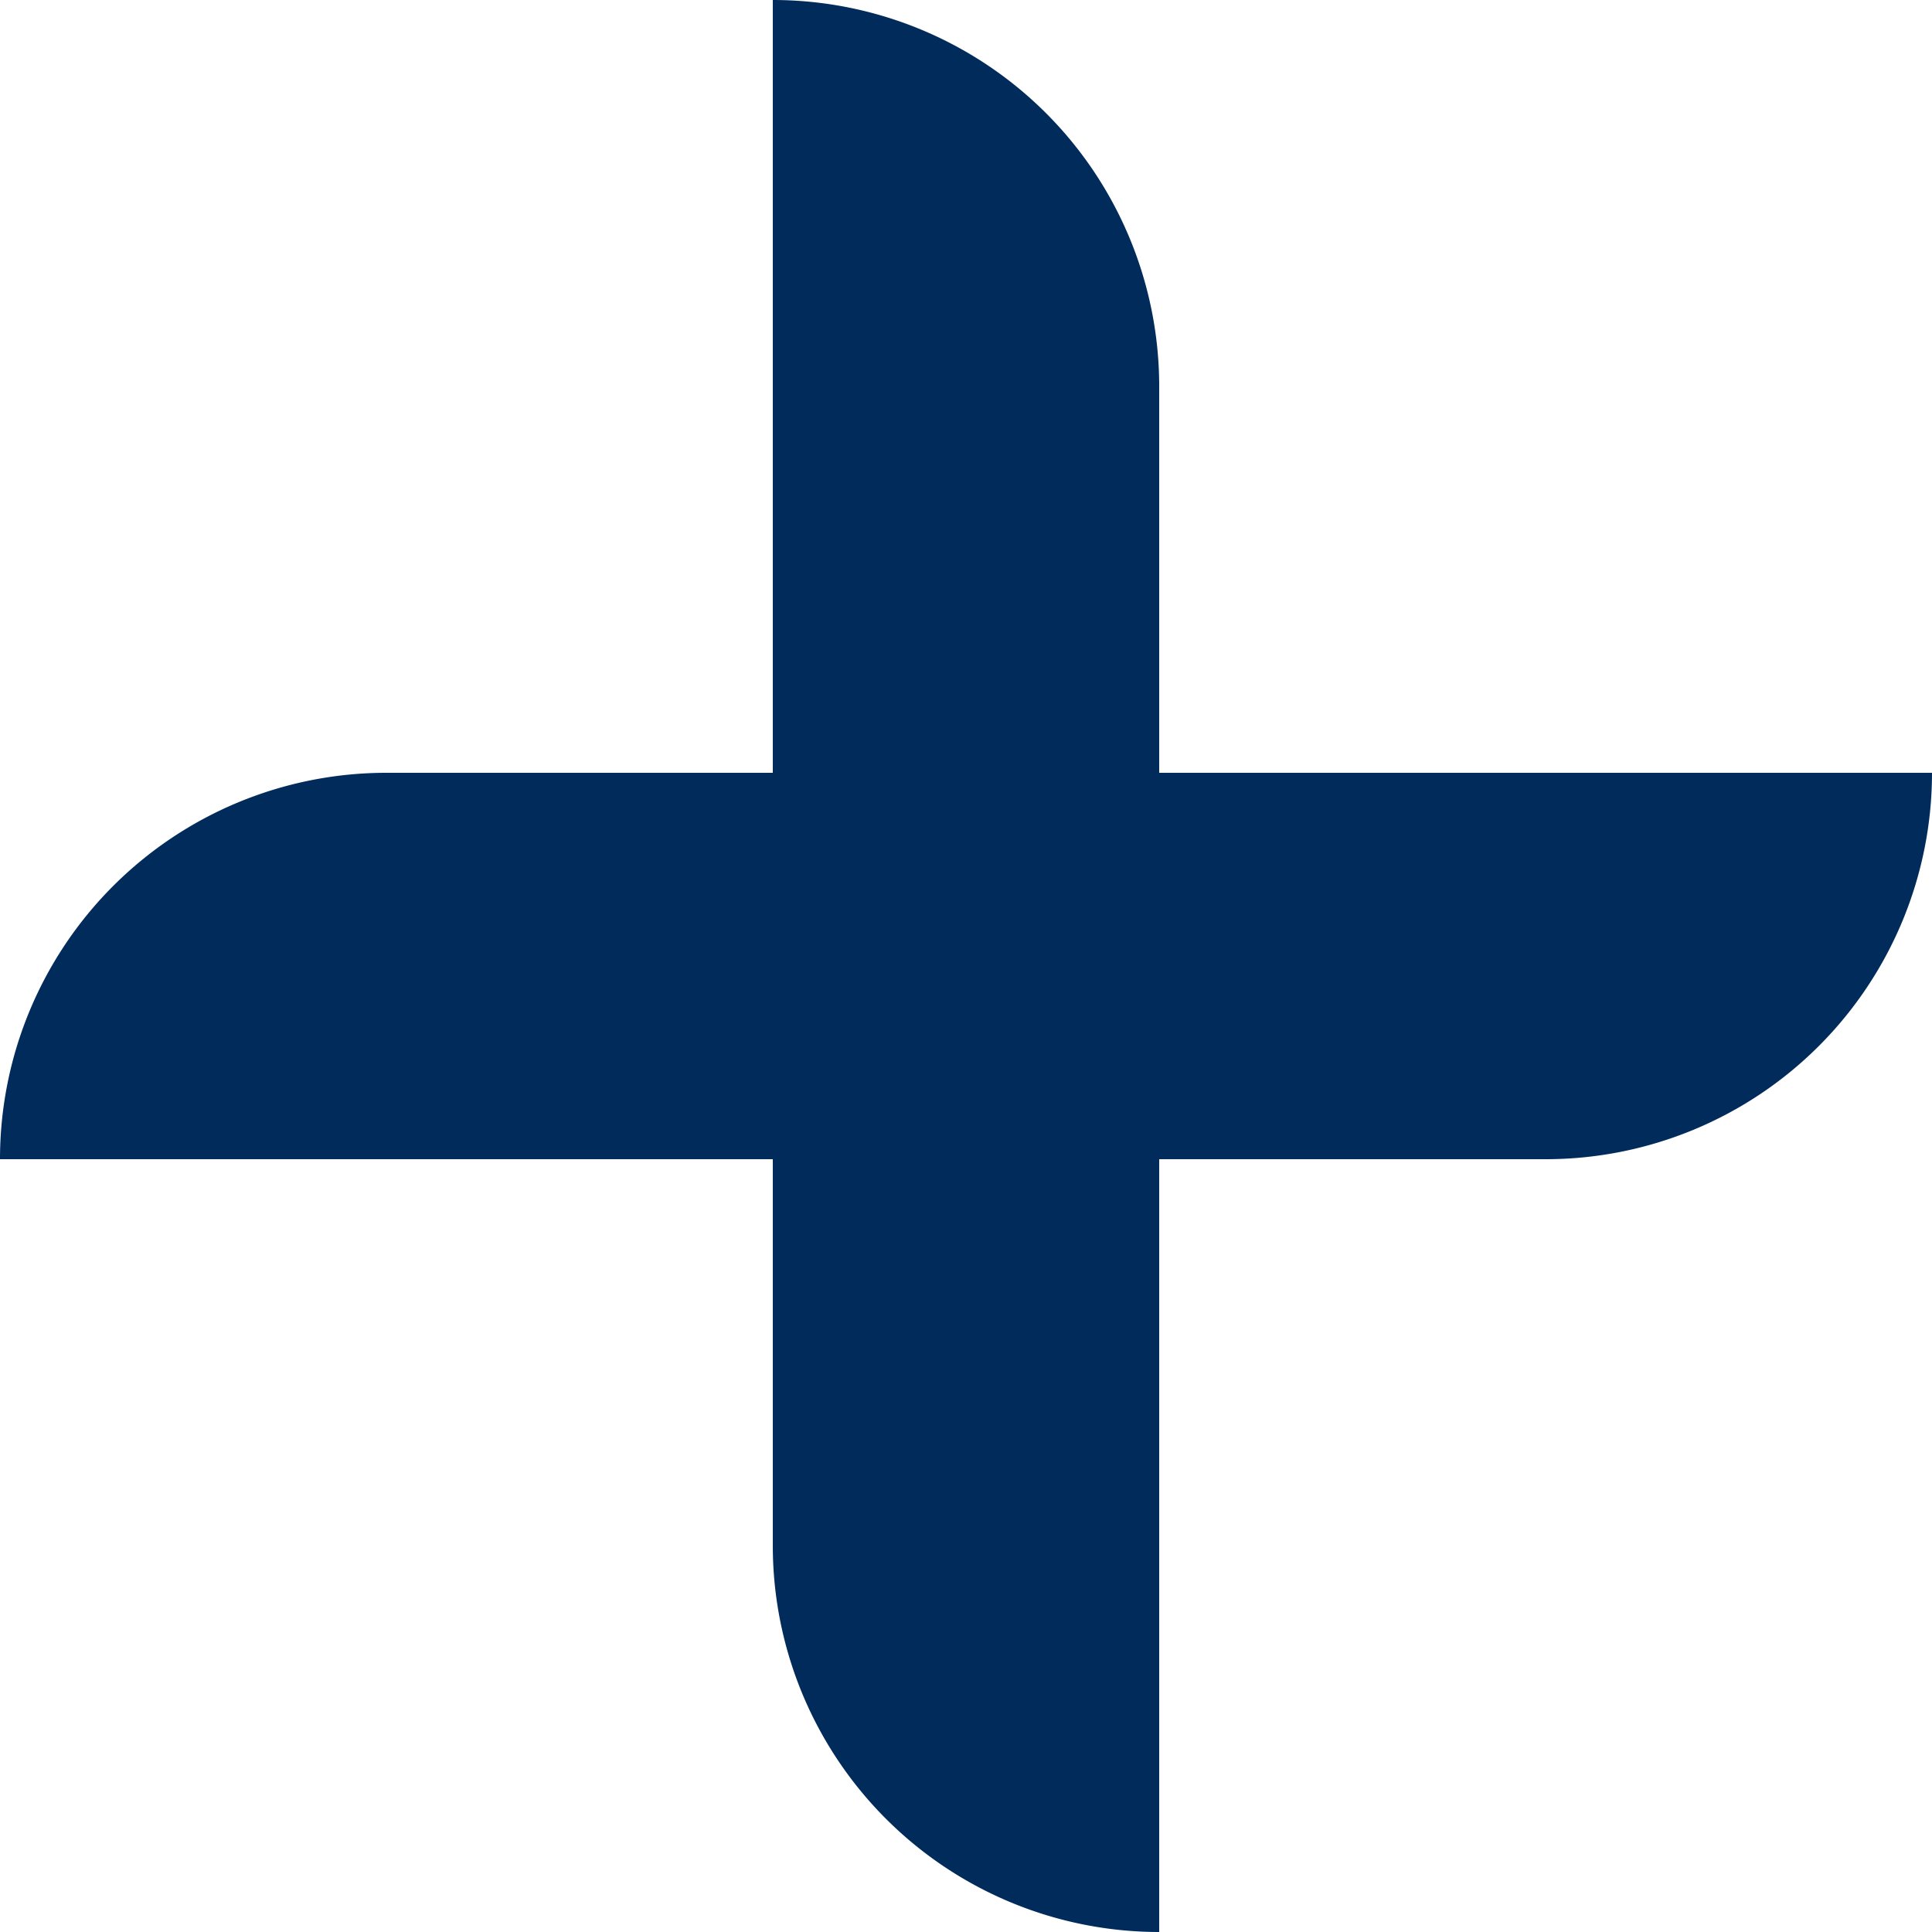
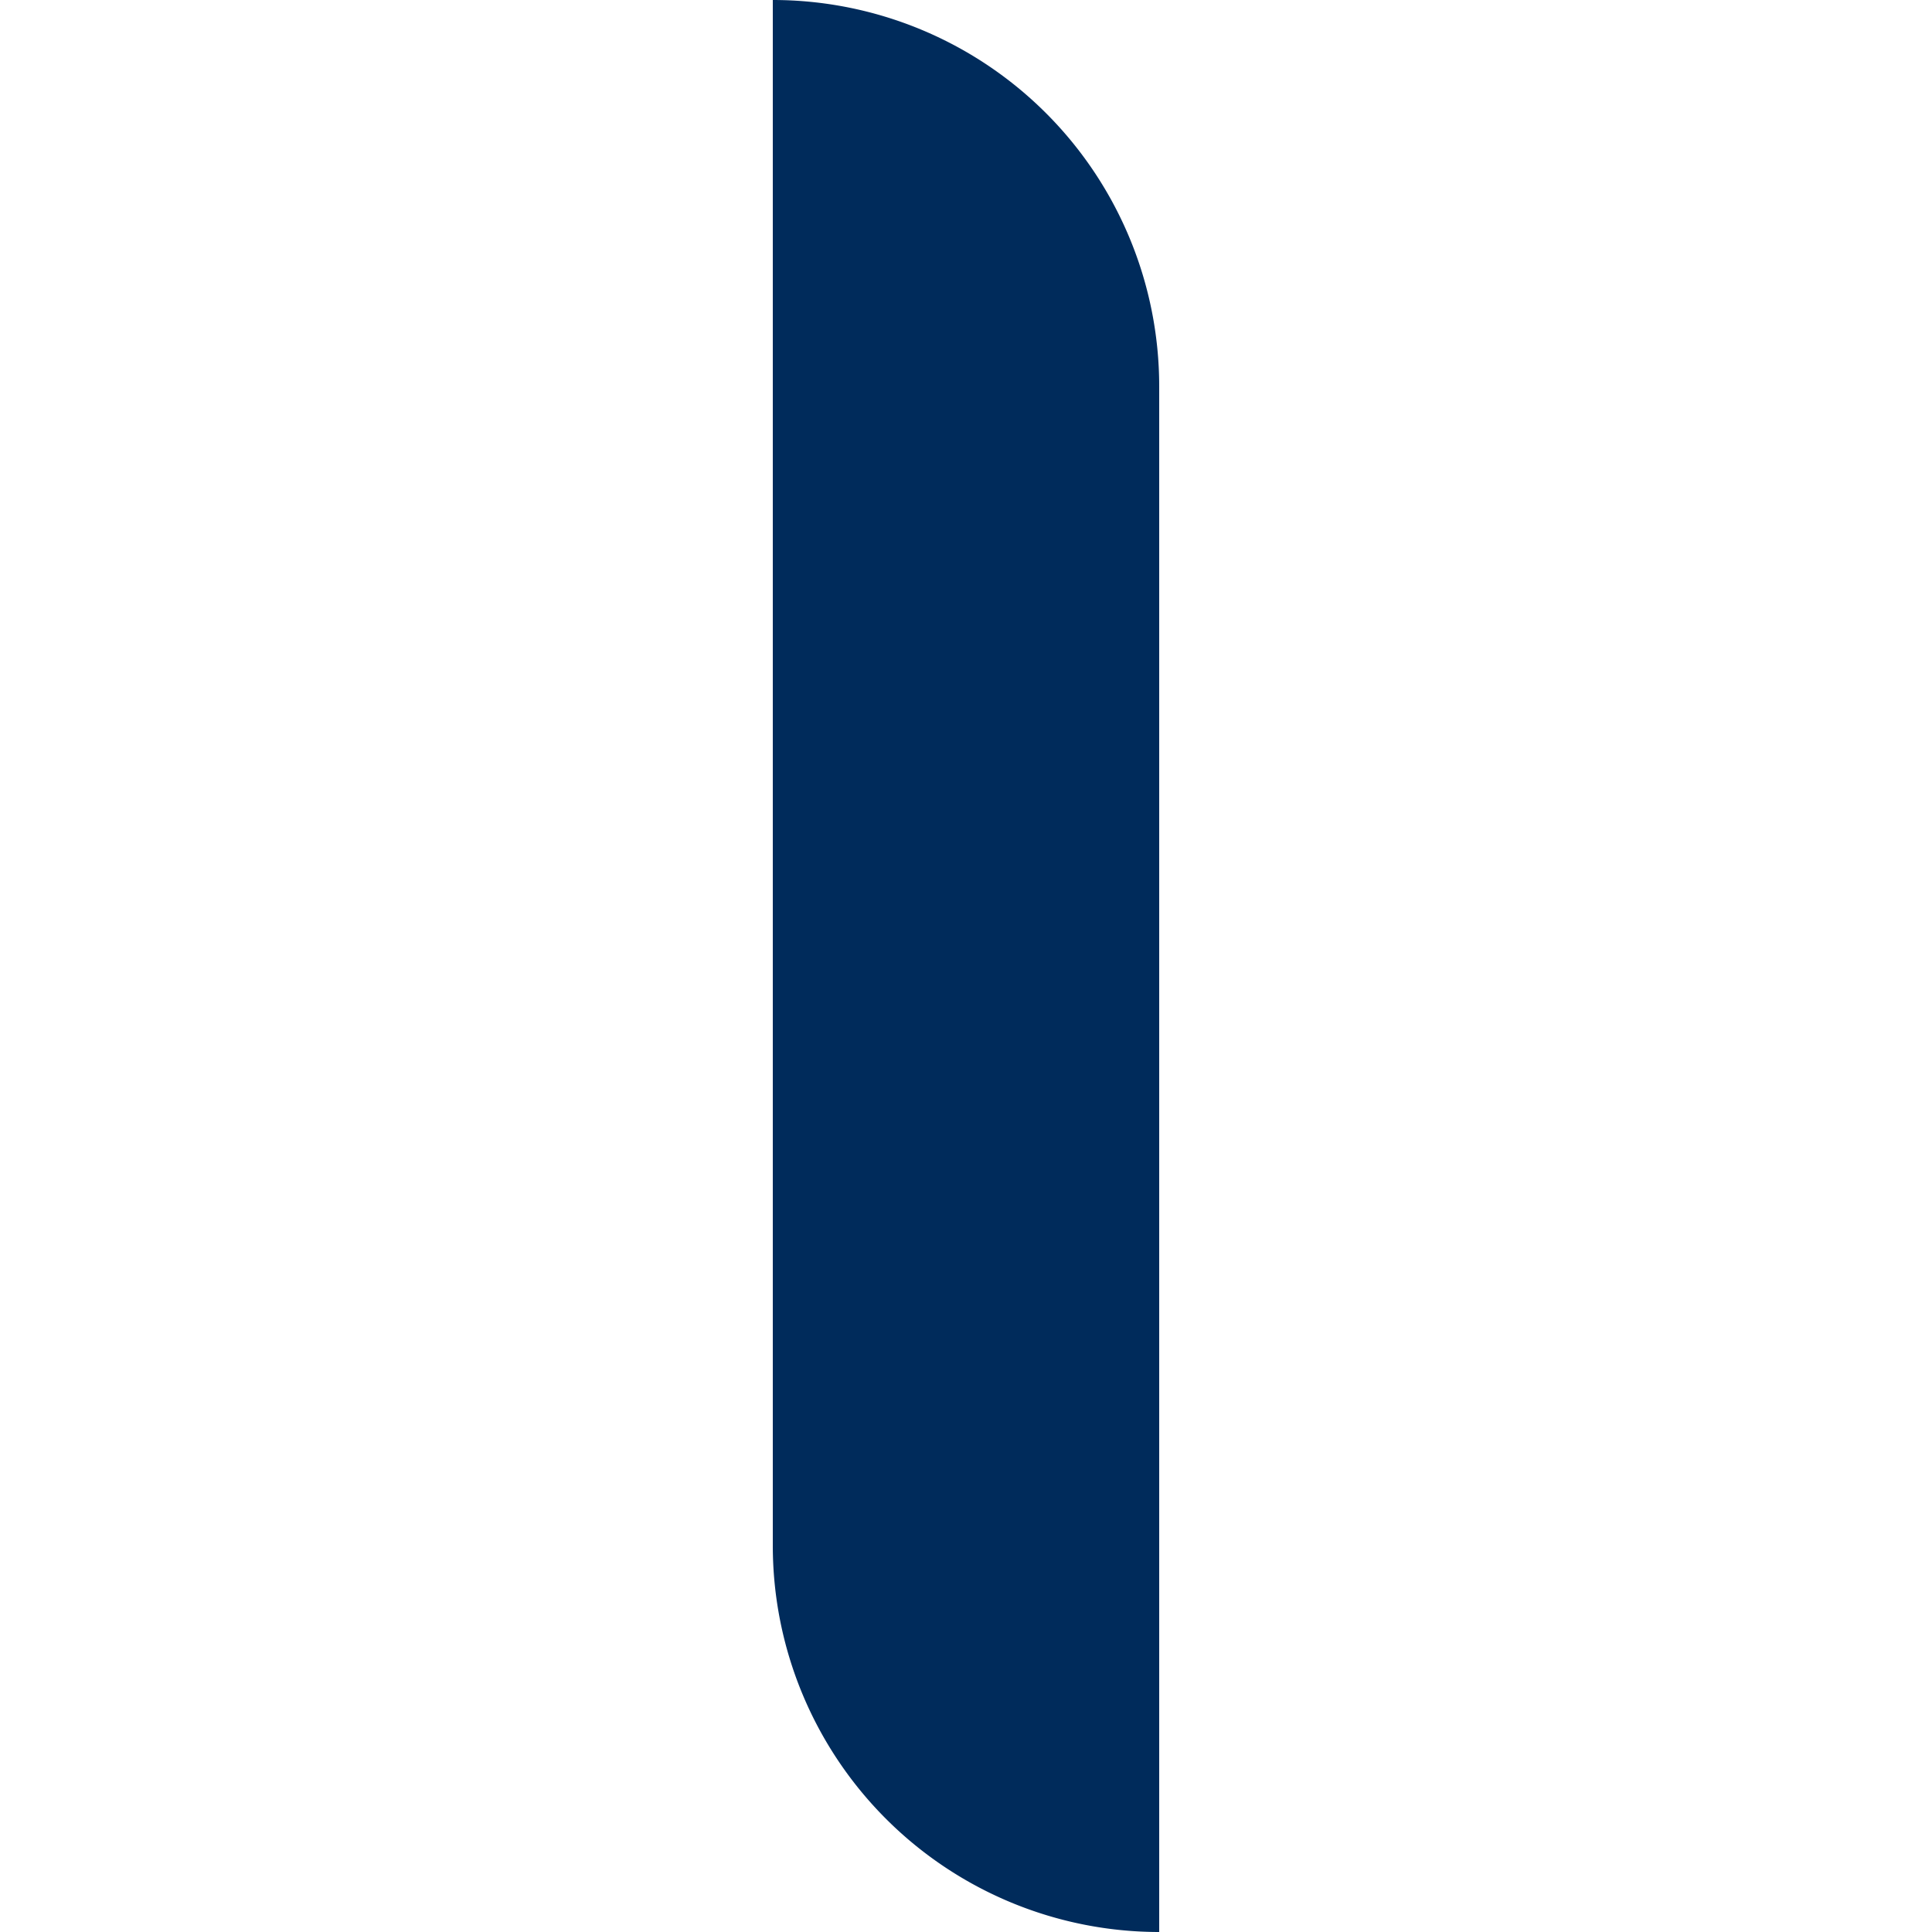
<svg xmlns="http://www.w3.org/2000/svg" width="15" height="15" viewBox="0 0 15 15">
  <g id="Kruisje" transform="translate(-692.5 -1679.5)">
    <path id="Rectangle_36" data-name="Rectangle 36" d="M3,0H15a0,0,0,0,1,0,0V0a3,3,0,0,1-3,3H0A0,0,0,0,1,0,3V3A3,3,0,0,1,3,0Z" transform="translate(701.5 1679.5) rotate(90)" fill="#002b5b" />
-     <path id="Rectangle_37" data-name="Rectangle 37" d="M3,0H15a0,0,0,0,1,0,0V0a3,3,0,0,1-3,3H0A0,0,0,0,1,0,3V3A3,3,0,0,1,3,0Z" transform="translate(692.5 1685.5)" fill="#002b5b" />
  </g>
</svg>